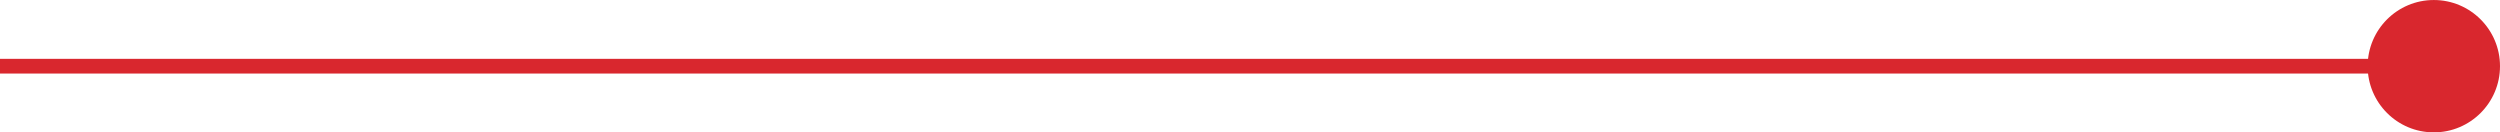
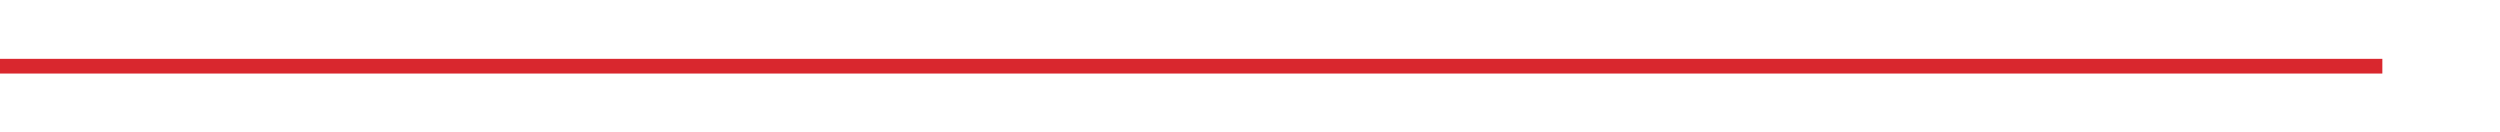
<svg xmlns="http://www.w3.org/2000/svg" width="170" height="9" viewBox="0 0 170 9" fill="none">
  <rect x="162" y="5.001" width="162" height="1" transform="rotate(180 162 5.001)" fill="#D9272E" />
-   <circle cx="165.5" cy="4.501" r="4.5" transform="rotate(180 165.5 4.501)" fill="#D9272E" />
</svg>